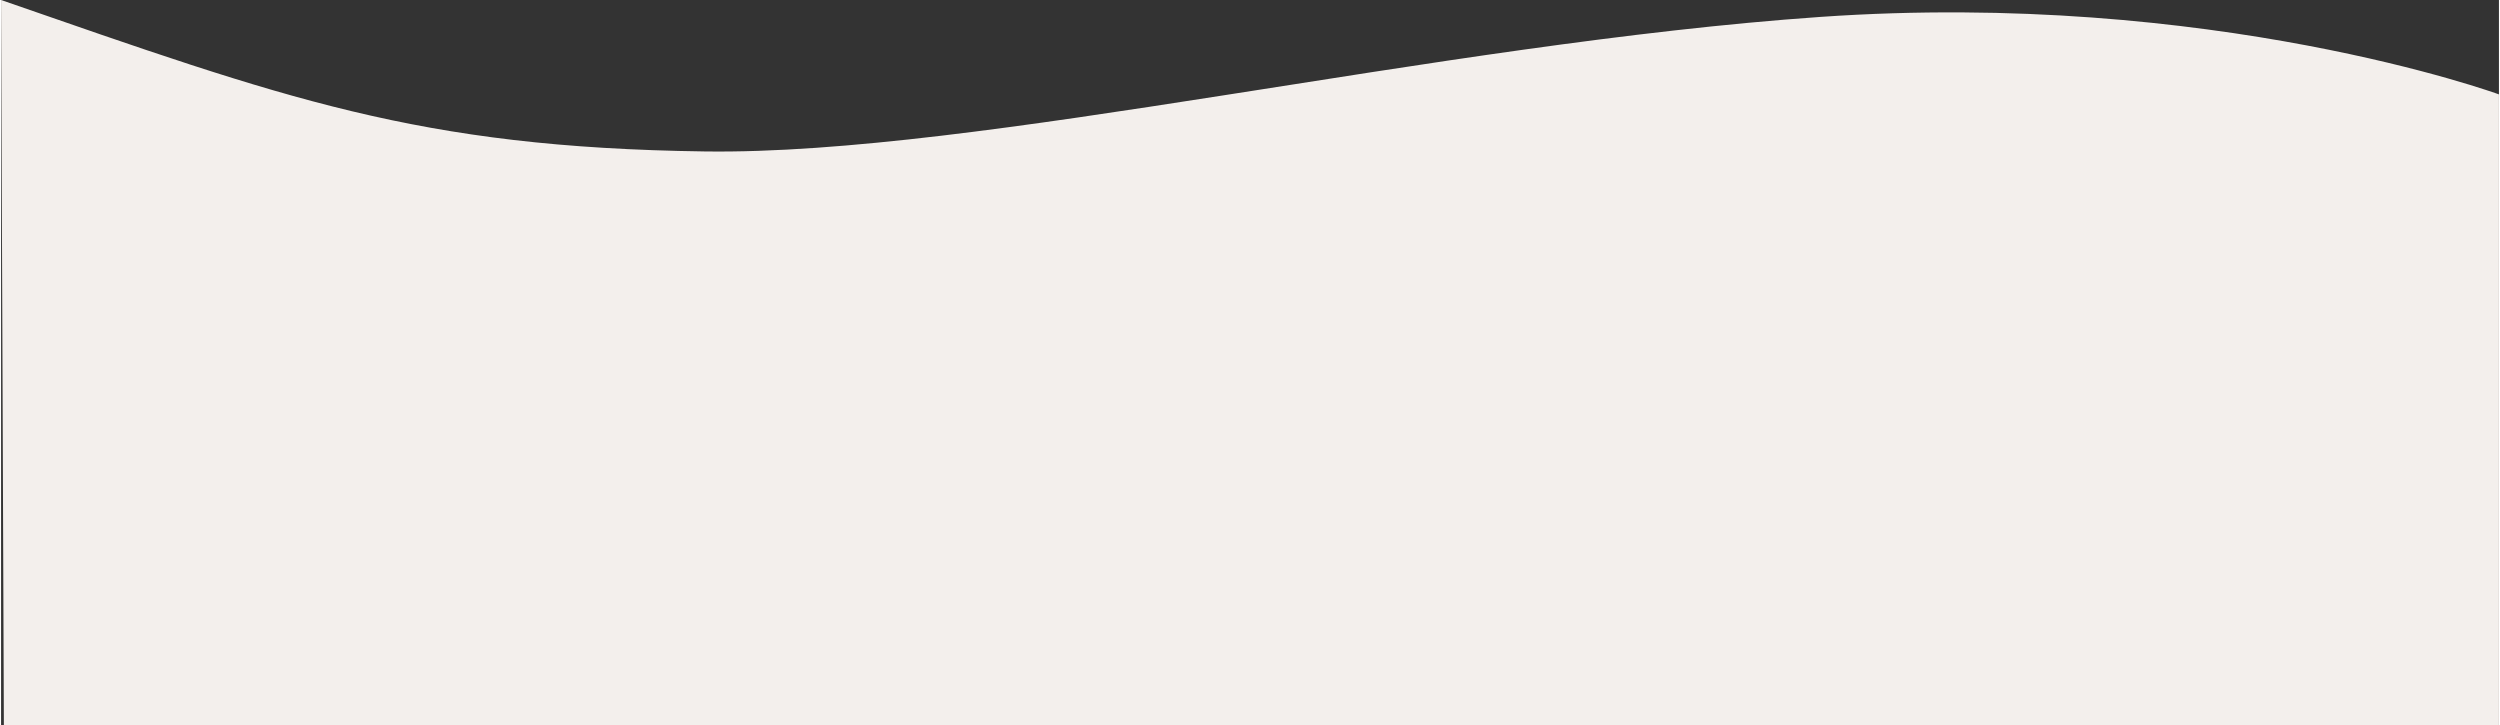
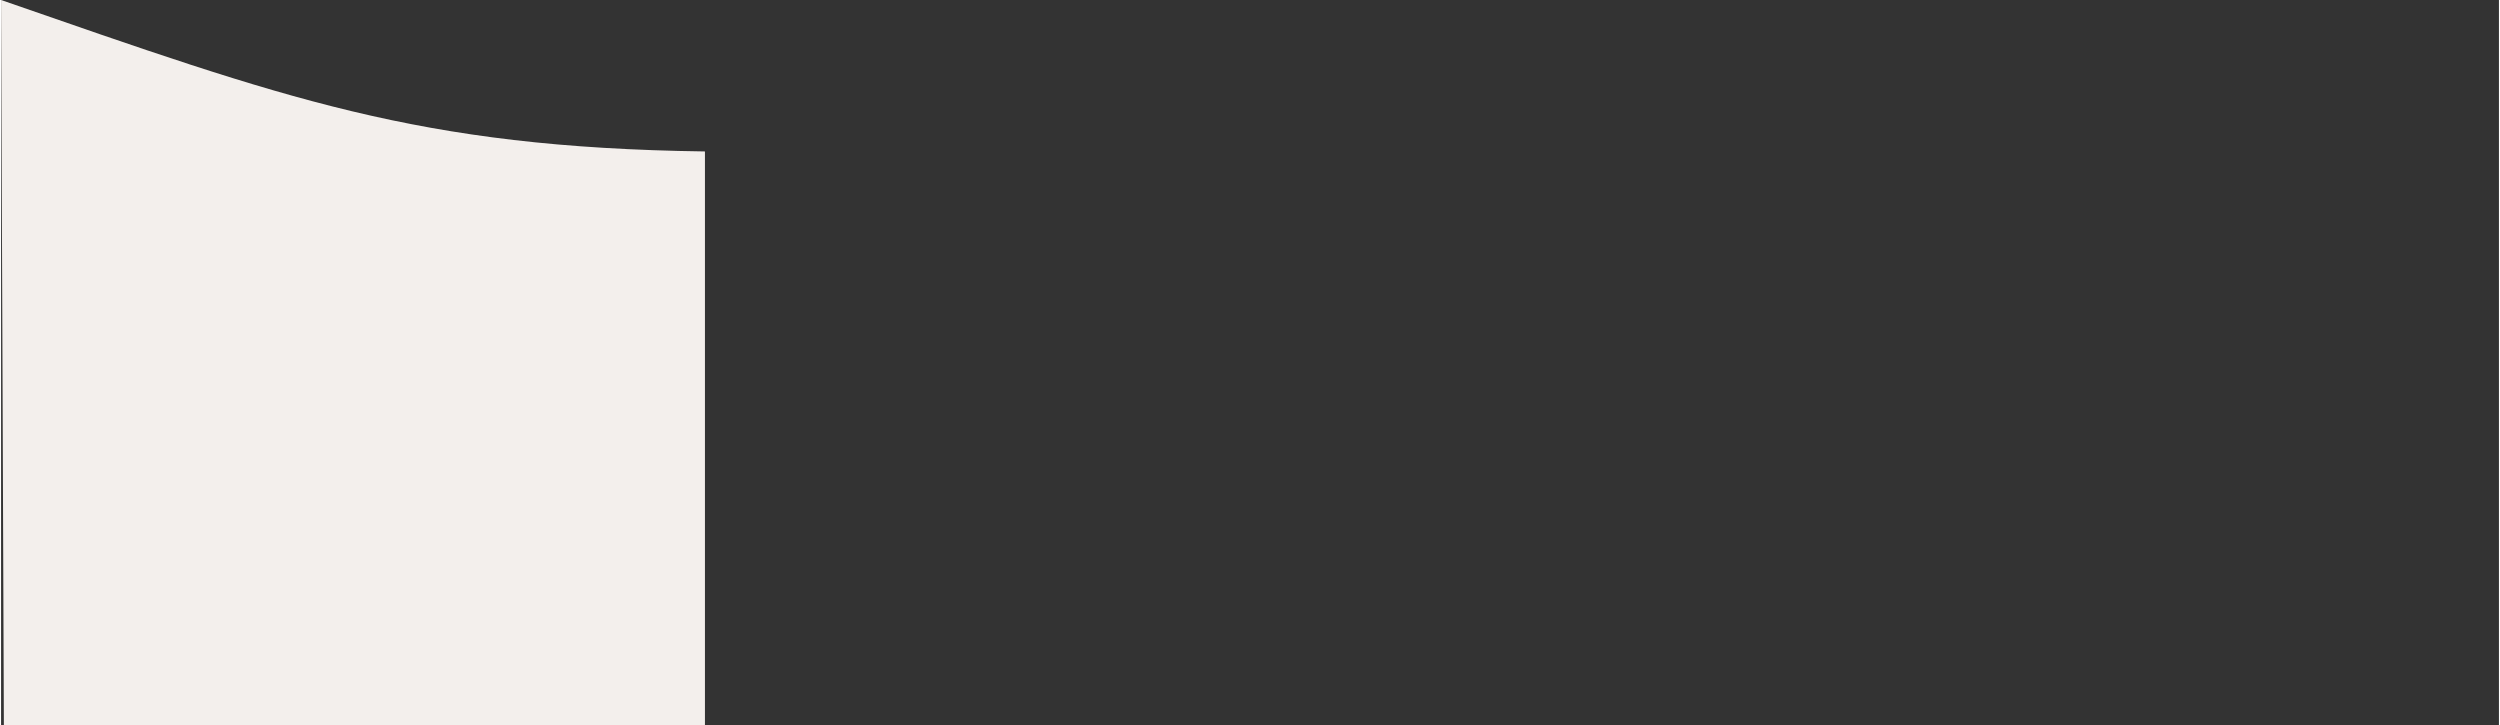
<svg xmlns="http://www.w3.org/2000/svg" id="a627ac01caa3a1" viewBox="0 0 2209.94 641.82" aria-hidden="true" width="2209px" height="641px">
  <rect x="0" y="0" width="2209.94" height="641.82" fill="#333333" stroke="none" />
  <defs>
    <linearGradient class="cerosgradient" data-cerosgradient="true" id="CerosGradient_id5fec94225" gradientUnits="userSpaceOnUse" x1="50%" y1="100%" x2="50%" y2="0%">
      <stop offset="0%" stop-color="#d1d1d1" />
      <stop offset="100%" stop-color="#d1d1d1" />
    </linearGradient>
    <linearGradient />
    <style>.b-627ac01caa3a1{fill:#f3efec;}</style>
  </defs>
-   <path class="b-627ac01caa3a1" d="M0,0C251.86,87.33,368.5,130.5,622.74,133.99c242.25,3.33,648.86-95.49,986.91-119.03,346.74-24.15,600.29,68.54,600.29,68.54V641.81H2.48L0,0Z" />
+   <path class="b-627ac01caa3a1" d="M0,0C251.86,87.33,368.5,130.5,622.74,133.99V641.81H2.48L0,0Z" />
</svg>